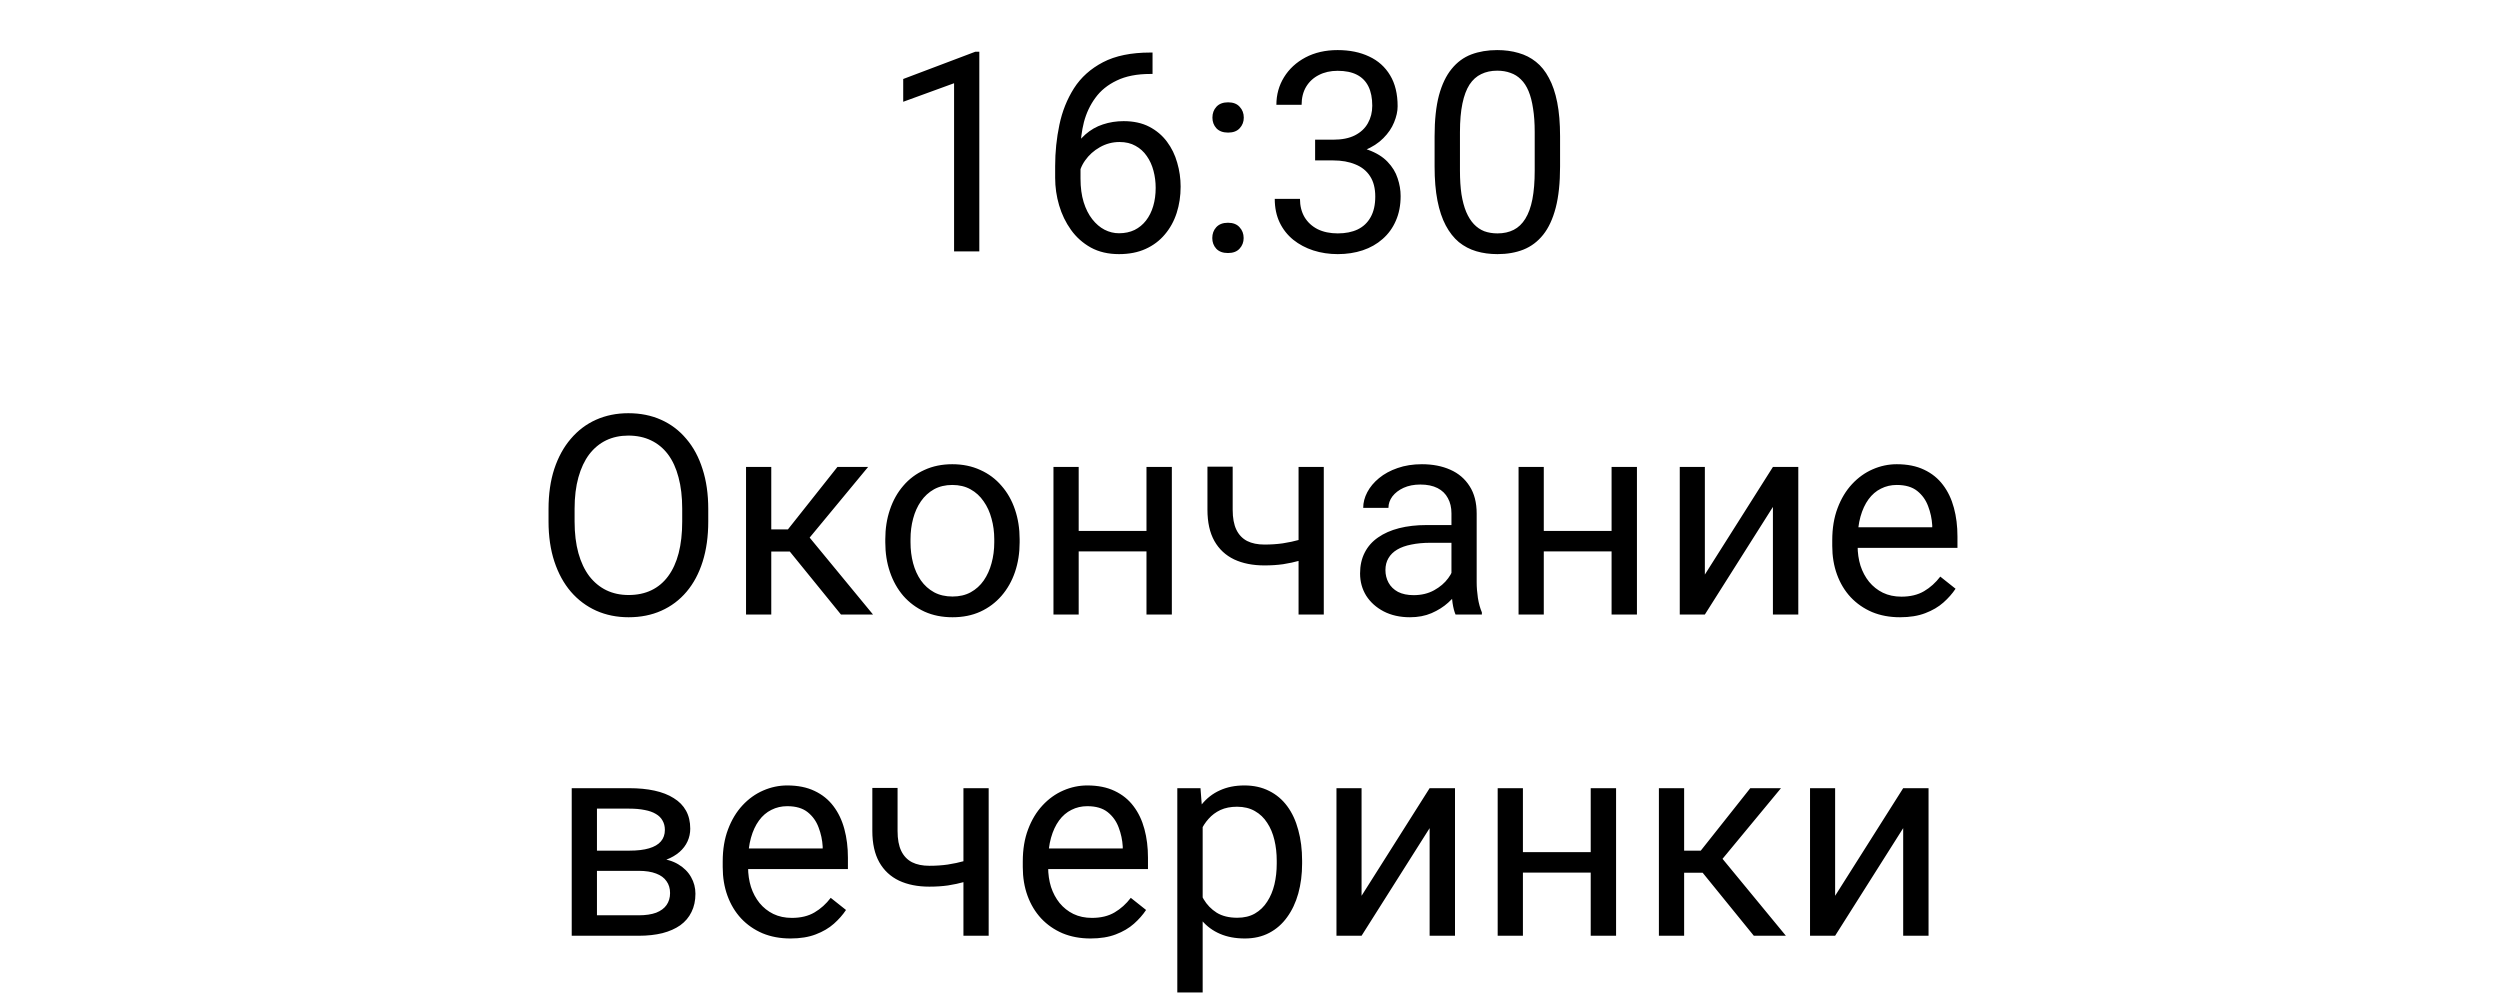
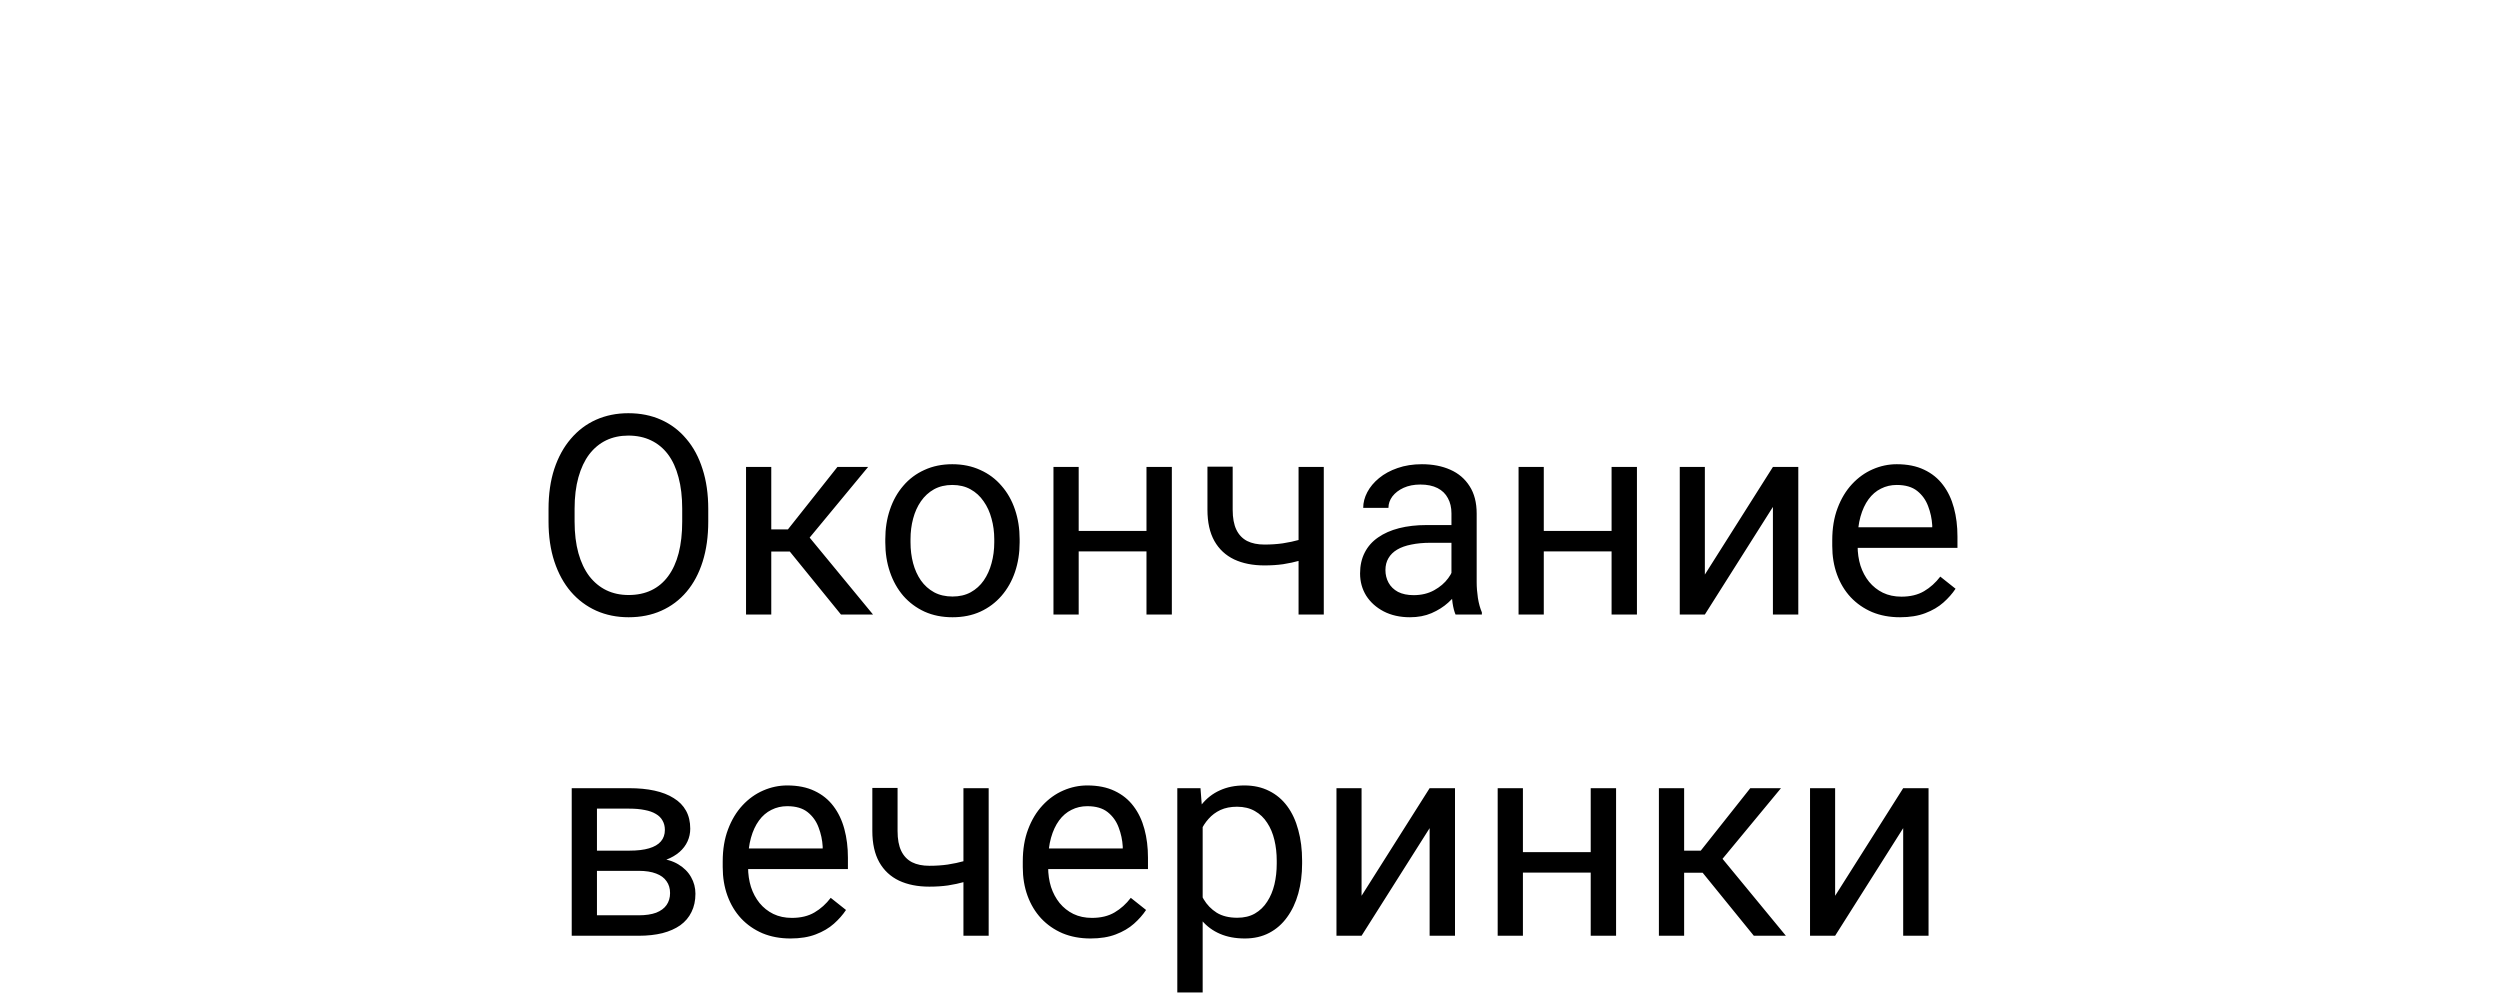
<svg xmlns="http://www.w3.org/2000/svg" width="179" height="72" viewBox="0 0 179 72" fill="none">
-   <path d="M70.119 3.703V18H68.312V5.959L64.67 7.287V5.656L69.836 3.703H70.119ZM82.365 3.762H82.522V5.295H82.365C81.408 5.295 80.607 5.451 79.963 5.764C79.318 6.07 78.807 6.483 78.43 7.004C78.052 7.518 77.779 8.098 77.609 8.742C77.447 9.387 77.365 10.041 77.365 10.705V12.795C77.365 13.426 77.44 13.986 77.59 14.475C77.74 14.956 77.945 15.363 78.205 15.695C78.466 16.027 78.758 16.278 79.084 16.447C79.416 16.616 79.761 16.701 80.119 16.701C80.536 16.701 80.907 16.623 81.232 16.467C81.558 16.304 81.831 16.079 82.053 15.793C82.281 15.5 82.453 15.155 82.57 14.758C82.688 14.361 82.746 13.925 82.746 13.449C82.746 13.026 82.694 12.619 82.59 12.229C82.486 11.831 82.326 11.48 82.111 11.174C81.897 10.861 81.626 10.617 81.301 10.441C80.982 10.259 80.601 10.168 80.158 10.168C79.657 10.168 79.188 10.292 78.752 10.539C78.322 10.78 77.967 11.099 77.688 11.496C77.414 11.887 77.258 12.313 77.219 12.775L76.262 12.766C76.353 12.037 76.522 11.415 76.769 10.9C77.023 10.38 77.336 9.956 77.707 9.631C78.085 9.299 78.505 9.058 78.967 8.908C79.436 8.752 79.93 8.674 80.451 8.674C81.161 8.674 81.773 8.807 82.287 9.074C82.801 9.341 83.225 9.699 83.557 10.148C83.889 10.591 84.133 11.092 84.289 11.652C84.452 12.206 84.533 12.775 84.533 13.361C84.533 14.032 84.439 14.66 84.25 15.246C84.061 15.832 83.778 16.346 83.4 16.789C83.029 17.232 82.57 17.577 82.023 17.824C81.477 18.072 80.842 18.195 80.119 18.195C79.351 18.195 78.68 18.039 78.107 17.727C77.534 17.408 77.059 16.984 76.682 16.457C76.304 15.93 76.021 15.344 75.832 14.699C75.643 14.055 75.549 13.4 75.549 12.736V11.887C75.549 10.884 75.65 9.901 75.852 8.938C76.053 7.974 76.402 7.102 76.897 6.32C77.398 5.539 78.091 4.917 78.977 4.455C79.862 3.993 80.992 3.762 82.365 3.762ZM86.799 17.043C86.799 16.737 86.893 16.48 87.082 16.271C87.277 16.057 87.557 15.949 87.922 15.949C88.287 15.949 88.563 16.057 88.752 16.271C88.947 16.48 89.045 16.737 89.045 17.043C89.045 17.342 88.947 17.596 88.752 17.805C88.563 18.013 88.287 18.117 87.922 18.117C87.557 18.117 87.277 18.013 87.082 17.805C86.893 17.596 86.799 17.342 86.799 17.043ZM86.809 8.42C86.809 8.114 86.903 7.857 87.092 7.648C87.287 7.434 87.567 7.326 87.932 7.326C88.296 7.326 88.573 7.434 88.762 7.648C88.957 7.857 89.055 8.114 89.055 8.42C89.055 8.719 88.957 8.973 88.762 9.182C88.573 9.39 88.296 9.494 87.932 9.494C87.567 9.494 87.287 9.39 87.092 9.182C86.903 8.973 86.809 8.719 86.809 8.42ZM94.162 10.002H95.451C96.083 10.002 96.603 9.898 97.014 9.689C97.43 9.475 97.74 9.185 97.941 8.82C98.15 8.449 98.254 8.033 98.254 7.57C98.254 7.023 98.163 6.564 97.981 6.193C97.798 5.822 97.525 5.542 97.16 5.354C96.796 5.165 96.333 5.07 95.773 5.07C95.266 5.07 94.816 5.171 94.426 5.373C94.042 5.568 93.739 5.848 93.518 6.213C93.303 6.577 93.195 7.007 93.195 7.502H91.389C91.389 6.779 91.571 6.122 91.936 5.529C92.3 4.937 92.811 4.465 93.469 4.113C94.133 3.762 94.901 3.586 95.773 3.586C96.633 3.586 97.385 3.739 98.029 4.045C98.674 4.344 99.175 4.794 99.533 5.393C99.891 5.985 100.07 6.724 100.07 7.609C100.07 7.967 99.986 8.352 99.816 8.762C99.654 9.165 99.397 9.543 99.045 9.895C98.7 10.246 98.251 10.536 97.697 10.764C97.144 10.985 96.48 11.096 95.705 11.096H94.162V10.002ZM94.162 11.486V10.402H95.705C96.61 10.402 97.359 10.51 97.951 10.725C98.544 10.94 99.009 11.226 99.348 11.584C99.693 11.942 99.934 12.336 100.07 12.766C100.214 13.189 100.285 13.612 100.285 14.035C100.285 14.699 100.171 15.288 99.943 15.803C99.722 16.317 99.406 16.753 98.996 17.111C98.592 17.469 98.117 17.74 97.57 17.922C97.023 18.104 96.428 18.195 95.783 18.195C95.165 18.195 94.582 18.107 94.035 17.932C93.495 17.756 93.016 17.502 92.6 17.17C92.183 16.831 91.857 16.418 91.623 15.93C91.389 15.435 91.272 14.872 91.272 14.24H93.078C93.078 14.735 93.186 15.168 93.4 15.539C93.622 15.91 93.934 16.2 94.338 16.408C94.748 16.61 95.23 16.711 95.783 16.711C96.337 16.711 96.812 16.616 97.209 16.428C97.613 16.232 97.922 15.94 98.137 15.549C98.358 15.158 98.469 14.667 98.469 14.074C98.469 13.482 98.345 12.997 98.098 12.619C97.85 12.235 97.499 11.952 97.043 11.77C96.594 11.581 96.063 11.486 95.451 11.486H94.162ZM111.701 9.758V11.926C111.701 13.091 111.597 14.074 111.389 14.875C111.18 15.676 110.881 16.32 110.49 16.809C110.1 17.297 109.628 17.652 109.074 17.873C108.527 18.088 107.909 18.195 107.219 18.195C106.672 18.195 106.167 18.127 105.705 17.99C105.243 17.854 104.826 17.635 104.455 17.336C104.09 17.03 103.778 16.633 103.518 16.145C103.257 15.656 103.059 15.064 102.922 14.367C102.785 13.671 102.717 12.857 102.717 11.926V9.758C102.717 8.592 102.821 7.616 103.029 6.828C103.244 6.04 103.547 5.409 103.938 4.934C104.328 4.452 104.797 4.107 105.344 3.898C105.897 3.69 106.516 3.586 107.199 3.586C107.753 3.586 108.26 3.654 108.723 3.791C109.191 3.921 109.608 4.133 109.973 4.426C110.337 4.712 110.646 5.096 110.9 5.578C111.161 6.053 111.359 6.636 111.496 7.326C111.633 8.016 111.701 8.827 111.701 9.758ZM109.885 12.219V9.455C109.885 8.817 109.846 8.257 109.768 7.775C109.696 7.287 109.589 6.87 109.445 6.525C109.302 6.18 109.12 5.9 108.898 5.686C108.684 5.471 108.433 5.314 108.146 5.217C107.867 5.113 107.551 5.061 107.199 5.061C106.77 5.061 106.389 5.142 106.057 5.305C105.725 5.461 105.445 5.712 105.217 6.057C104.995 6.402 104.826 6.854 104.709 7.414C104.592 7.974 104.533 8.654 104.533 9.455V12.219C104.533 12.857 104.569 13.42 104.641 13.908C104.719 14.396 104.833 14.82 104.982 15.178C105.132 15.529 105.314 15.819 105.529 16.047C105.744 16.275 105.992 16.444 106.271 16.555C106.558 16.659 106.874 16.711 107.219 16.711C107.661 16.711 108.049 16.626 108.381 16.457C108.713 16.288 108.99 16.024 109.211 15.666C109.439 15.301 109.608 14.836 109.719 14.27C109.829 13.697 109.885 13.013 109.885 12.219Z" fill="black" />
  <path d="M50.711 36.441V37.34C50.711 38.408 50.578 39.365 50.31 40.211C50.044 41.057 49.66 41.777 49.158 42.369C48.657 42.962 48.055 43.414 47.352 43.727C46.655 44.039 45.874 44.195 45.008 44.195C44.168 44.195 43.397 44.039 42.693 43.727C41.997 43.414 41.391 42.962 40.877 42.369C40.369 41.777 39.975 41.057 39.695 40.211C39.415 39.365 39.275 38.408 39.275 37.34V36.441C39.275 35.374 39.412 34.42 39.685 33.58C39.965 32.734 40.359 32.014 40.867 31.422C41.375 30.823 41.977 30.367 42.674 30.055C43.377 29.742 44.148 29.586 44.988 29.586C45.854 29.586 46.635 29.742 47.332 30.055C48.035 30.367 48.637 30.823 49.139 31.422C49.647 32.014 50.034 32.734 50.301 33.58C50.574 34.42 50.711 35.374 50.711 36.441ZM48.846 37.34V36.422C48.846 35.575 48.758 34.827 48.582 34.176C48.413 33.525 48.162 32.978 47.83 32.535C47.498 32.092 47.091 31.757 46.609 31.529C46.134 31.301 45.594 31.188 44.988 31.188C44.402 31.188 43.872 31.301 43.397 31.529C42.928 31.757 42.524 32.092 42.185 32.535C41.853 32.978 41.596 33.525 41.414 34.176C41.232 34.827 41.141 35.575 41.141 36.422V37.34C41.141 38.193 41.232 38.948 41.414 39.605C41.596 40.257 41.857 40.807 42.195 41.256C42.54 41.699 42.947 42.034 43.416 42.262C43.891 42.49 44.422 42.603 45.008 42.603C45.62 42.603 46.163 42.49 46.639 42.262C47.114 42.034 47.514 41.699 47.84 41.256C48.172 40.807 48.422 40.257 48.592 39.605C48.761 38.948 48.846 38.193 48.846 37.34ZM55.223 33.434V44H53.416V33.434H55.223ZM62.156 33.434L57.147 39.488H54.617L54.344 37.906H56.414L59.959 33.434H62.156ZM60.213 44L56.326 39.215L57.488 37.906L62.508 44H60.213ZM63.387 38.834V38.609C63.387 37.848 63.497 37.141 63.719 36.49C63.94 35.833 64.259 35.263 64.676 34.781C65.092 34.293 65.597 33.915 66.189 33.648C66.782 33.375 67.446 33.238 68.182 33.238C68.924 33.238 69.591 33.375 70.184 33.648C70.783 33.915 71.29 34.293 71.707 34.781C72.13 35.263 72.453 35.833 72.674 36.49C72.895 37.141 73.006 37.848 73.006 38.609V38.834C73.006 39.596 72.895 40.302 72.674 40.953C72.453 41.604 72.13 42.174 71.707 42.662C71.29 43.144 70.786 43.522 70.193 43.795C69.607 44.062 68.943 44.195 68.201 44.195C67.459 44.195 66.792 44.062 66.199 43.795C65.607 43.522 65.099 43.144 64.676 42.662C64.259 42.174 63.94 41.604 63.719 40.953C63.497 40.302 63.387 39.596 63.387 38.834ZM65.193 38.609V38.834C65.193 39.361 65.255 39.859 65.379 40.328C65.503 40.79 65.688 41.2 65.936 41.559C66.189 41.917 66.505 42.2 66.883 42.408C67.26 42.61 67.7 42.711 68.201 42.711C68.696 42.711 69.129 42.61 69.5 42.408C69.878 42.2 70.19 41.917 70.438 41.559C70.685 41.2 70.87 40.79 70.994 40.328C71.124 39.859 71.189 39.361 71.189 38.834V38.609C71.189 38.089 71.124 37.597 70.994 37.135C70.87 36.666 70.682 36.253 70.428 35.895C70.18 35.53 69.868 35.243 69.49 35.035C69.119 34.827 68.683 34.723 68.182 34.723C67.687 34.723 67.251 34.827 66.873 35.035C66.502 35.243 66.189 35.53 65.936 35.895C65.688 36.253 65.503 36.666 65.379 37.135C65.255 37.597 65.193 38.089 65.193 38.609ZM82.439 38.014V39.478H76.853V38.014H82.439ZM77.234 33.434V44H75.428V33.434H77.234ZM83.904 33.434V44H82.088V33.434H83.904ZM94.783 33.434V44H92.977V33.434H94.783ZM94.168 38.287V39.772C93.803 39.908 93.432 40.032 93.055 40.143C92.684 40.247 92.29 40.331 91.873 40.397C91.463 40.455 91.017 40.484 90.535 40.484C89.702 40.484 88.979 40.341 88.367 40.055C87.755 39.762 87.283 39.322 86.951 38.736C86.619 38.144 86.453 37.398 86.453 36.5V33.414H88.26V36.5C88.26 37.086 88.348 37.561 88.523 37.926C88.699 38.29 88.956 38.56 89.295 38.736C89.633 38.906 90.047 38.99 90.535 38.99C91.004 38.99 91.443 38.961 91.853 38.902C92.27 38.837 92.667 38.753 93.045 38.648C93.429 38.544 93.803 38.424 94.168 38.287ZM103.924 42.193V36.754C103.924 36.337 103.839 35.976 103.67 35.67C103.507 35.357 103.26 35.117 102.928 34.947C102.596 34.778 102.186 34.693 101.697 34.693C101.242 34.693 100.841 34.772 100.496 34.928C100.158 35.084 99.891 35.289 99.695 35.543C99.507 35.797 99.412 36.07 99.412 36.363H97.606C97.606 35.986 97.703 35.611 97.898 35.24C98.094 34.869 98.374 34.534 98.738 34.234C99.109 33.928 99.552 33.688 100.066 33.512C100.587 33.329 101.167 33.238 101.805 33.238C102.573 33.238 103.25 33.368 103.836 33.629C104.428 33.889 104.891 34.283 105.223 34.81C105.561 35.331 105.73 35.986 105.73 36.773V41.695C105.73 42.047 105.76 42.421 105.818 42.818C105.883 43.215 105.978 43.557 106.102 43.844V44H104.217C104.126 43.792 104.054 43.515 104.002 43.17C103.95 42.818 103.924 42.493 103.924 42.193ZM104.236 37.594L104.256 38.863H102.43C101.915 38.863 101.456 38.906 101.053 38.99C100.649 39.068 100.311 39.189 100.037 39.352C99.764 39.514 99.555 39.719 99.412 39.967C99.269 40.208 99.197 40.491 99.197 40.816C99.197 41.148 99.272 41.451 99.422 41.725C99.572 41.998 99.796 42.216 100.096 42.379C100.402 42.535 100.776 42.613 101.219 42.613C101.772 42.613 102.26 42.496 102.684 42.262C103.107 42.027 103.442 41.741 103.689 41.402C103.943 41.064 104.08 40.735 104.1 40.416L104.871 41.285C104.826 41.559 104.702 41.861 104.5 42.193C104.298 42.525 104.028 42.844 103.689 43.15C103.357 43.45 102.96 43.7 102.498 43.902C102.042 44.098 101.528 44.195 100.955 44.195C100.239 44.195 99.611 44.055 99.07 43.775C98.537 43.495 98.12 43.121 97.82 42.652C97.527 42.177 97.381 41.647 97.381 41.06C97.381 40.494 97.492 39.996 97.713 39.566C97.934 39.13 98.253 38.769 98.67 38.482C99.087 38.19 99.588 37.968 100.174 37.818C100.76 37.669 101.414 37.594 102.137 37.594H104.236ZM115.74 38.014V39.478H110.154V38.014H115.74ZM110.535 33.434V44H108.729V33.434H110.535ZM117.205 33.434V44H115.389V33.434H117.205ZM122.068 41.139L126.941 33.434H128.758V44H126.941V36.295L122.068 44H120.271V33.434H122.068V41.139ZM136.043 44.195C135.307 44.195 134.64 44.072 134.041 43.824C133.449 43.57 132.938 43.215 132.508 42.76C132.085 42.304 131.759 41.764 131.531 41.139C131.303 40.514 131.189 39.83 131.189 39.088V38.678C131.189 37.818 131.316 37.053 131.57 36.383C131.824 35.706 132.169 35.133 132.605 34.664C133.042 34.195 133.536 33.84 134.09 33.6C134.643 33.359 135.216 33.238 135.809 33.238C136.564 33.238 137.215 33.368 137.762 33.629C138.315 33.889 138.768 34.254 139.119 34.723C139.471 35.185 139.731 35.732 139.9 36.363C140.07 36.988 140.154 37.672 140.154 38.414V39.225H132.264V37.75H138.348V37.613C138.322 37.145 138.224 36.689 138.055 36.246C137.892 35.803 137.632 35.439 137.273 35.152C136.915 34.866 136.427 34.723 135.809 34.723C135.398 34.723 135.021 34.81 134.676 34.986C134.331 35.156 134.035 35.41 133.787 35.748C133.54 36.087 133.348 36.5 133.211 36.988C133.074 37.477 133.006 38.04 133.006 38.678V39.088C133.006 39.589 133.074 40.061 133.211 40.504C133.354 40.94 133.559 41.324 133.826 41.656C134.1 41.988 134.428 42.249 134.812 42.438C135.203 42.626 135.646 42.721 136.141 42.721C136.779 42.721 137.319 42.59 137.762 42.33C138.204 42.07 138.592 41.721 138.924 41.285L140.018 42.154C139.79 42.499 139.5 42.828 139.148 43.141C138.797 43.453 138.364 43.707 137.85 43.902C137.342 44.098 136.74 44.195 136.043 44.195ZM45.73 62.352H42.264L42.244 60.906H45.076C45.636 60.906 46.102 60.851 46.473 60.74C46.85 60.63 47.133 60.464 47.322 60.242C47.511 60.021 47.605 59.747 47.605 59.422C47.605 59.168 47.55 58.947 47.44 58.758C47.335 58.562 47.176 58.403 46.961 58.279C46.746 58.149 46.479 58.055 46.16 57.996C45.848 57.931 45.48 57.898 45.057 57.898H42.742V67H40.935V56.434H45.057C45.727 56.434 46.329 56.492 46.863 56.609C47.404 56.727 47.863 56.906 48.24 57.147C48.624 57.381 48.917 57.68 49.119 58.045C49.321 58.41 49.422 58.839 49.422 59.334C49.422 59.653 49.357 59.956 49.227 60.242C49.096 60.529 48.904 60.783 48.65 61.004C48.397 61.225 48.084 61.408 47.713 61.551C47.342 61.688 46.915 61.775 46.434 61.815L45.73 62.352ZM45.73 67H41.609L42.508 65.535H45.73C46.232 65.535 46.648 65.473 46.98 65.35C47.312 65.219 47.56 65.037 47.723 64.803C47.892 64.562 47.977 64.275 47.977 63.943C47.977 63.611 47.892 63.328 47.723 63.094C47.56 62.853 47.312 62.671 46.98 62.547C46.648 62.417 46.232 62.352 45.73 62.352H42.986L43.006 60.906H46.434L47.088 61.453C47.667 61.499 48.159 61.642 48.562 61.883C48.966 62.124 49.272 62.43 49.48 62.801C49.689 63.165 49.793 63.562 49.793 63.992C49.793 64.487 49.699 64.923 49.51 65.301C49.328 65.678 49.06 65.994 48.709 66.248C48.357 66.495 47.931 66.684 47.43 66.814C46.928 66.938 46.362 67 45.73 67ZM56.6 67.195C55.864 67.195 55.197 67.072 54.598 66.824C54.005 66.57 53.494 66.216 53.065 65.76C52.641 65.304 52.316 64.764 52.088 64.139C51.86 63.514 51.746 62.83 51.746 62.088V61.678C51.746 60.818 51.873 60.053 52.127 59.383C52.381 58.706 52.726 58.133 53.162 57.664C53.598 57.195 54.093 56.84 54.647 56.6C55.2 56.359 55.773 56.238 56.365 56.238C57.12 56.238 57.772 56.368 58.318 56.629C58.872 56.889 59.324 57.254 59.676 57.723C60.027 58.185 60.288 58.732 60.457 59.363C60.626 59.988 60.711 60.672 60.711 61.414V62.225H52.82V60.75H58.904V60.613C58.878 60.145 58.781 59.689 58.611 59.246C58.449 58.803 58.188 58.439 57.83 58.152C57.472 57.866 56.984 57.723 56.365 57.723C55.955 57.723 55.578 57.81 55.232 57.986C54.887 58.156 54.591 58.41 54.344 58.748C54.096 59.087 53.904 59.5 53.768 59.988C53.631 60.477 53.562 61.04 53.562 61.678V62.088C53.562 62.589 53.631 63.061 53.768 63.504C53.911 63.94 54.116 64.324 54.383 64.656C54.656 64.988 54.985 65.249 55.369 65.438C55.76 65.626 56.203 65.721 56.697 65.721C57.335 65.721 57.876 65.591 58.318 65.33C58.761 65.07 59.148 64.721 59.48 64.285L60.574 65.154C60.346 65.499 60.057 65.828 59.705 66.141C59.353 66.453 58.921 66.707 58.406 66.902C57.898 67.098 57.296 67.195 56.6 67.195ZM70.789 56.434V67H68.982V56.434H70.789ZM70.174 61.287V62.772C69.809 62.908 69.438 63.032 69.061 63.143C68.689 63.247 68.296 63.331 67.879 63.397C67.469 63.455 67.023 63.484 66.541 63.484C65.708 63.484 64.985 63.341 64.373 63.055C63.761 62.762 63.289 62.322 62.957 61.736C62.625 61.144 62.459 60.398 62.459 59.5V56.414H64.266V59.5C64.266 60.086 64.353 60.561 64.529 60.926C64.705 61.29 64.962 61.56 65.301 61.736C65.639 61.906 66.053 61.99 66.541 61.99C67.01 61.99 67.449 61.961 67.859 61.902C68.276 61.837 68.673 61.753 69.051 61.648C69.435 61.544 69.809 61.424 70.174 61.287ZM78.084 67.195C77.348 67.195 76.681 67.072 76.082 66.824C75.49 66.57 74.978 66.216 74.549 65.76C74.126 65.304 73.8 64.764 73.572 64.139C73.344 63.514 73.231 62.83 73.231 62.088V61.678C73.231 60.818 73.357 60.053 73.611 59.383C73.865 58.706 74.21 58.133 74.647 57.664C75.083 57.195 75.578 56.84 76.131 56.6C76.684 56.359 77.257 56.238 77.85 56.238C78.605 56.238 79.256 56.368 79.803 56.629C80.356 56.889 80.809 57.254 81.16 57.723C81.512 58.185 81.772 58.732 81.941 59.363C82.111 59.988 82.195 60.672 82.195 61.414V62.225H74.305V60.75H80.389V60.613C80.363 60.145 80.265 59.689 80.096 59.246C79.933 58.803 79.672 58.439 79.314 58.152C78.956 57.866 78.468 57.723 77.85 57.723C77.439 57.723 77.062 57.81 76.717 57.986C76.372 58.156 76.076 58.41 75.828 58.748C75.581 59.087 75.389 59.5 75.252 59.988C75.115 60.477 75.047 61.04 75.047 61.678V62.088C75.047 62.589 75.115 63.061 75.252 63.504C75.395 63.94 75.6 64.324 75.867 64.656C76.141 64.988 76.469 65.249 76.853 65.438C77.244 65.626 77.687 65.721 78.182 65.721C78.82 65.721 79.36 65.591 79.803 65.33C80.245 65.07 80.633 64.721 80.965 64.285L82.059 65.154C81.831 65.499 81.541 65.828 81.189 66.141C80.838 66.453 80.405 66.707 79.891 66.902C79.383 67.098 78.781 67.195 78.084 67.195ZM86.111 58.465V71.062H84.295V56.434H85.955L86.111 58.465ZM93.231 61.629V61.834C93.231 62.602 93.139 63.315 92.957 63.973C92.775 64.624 92.508 65.19 92.156 65.672C91.811 66.154 91.385 66.528 90.877 66.795C90.369 67.062 89.787 67.195 89.129 67.195C88.458 67.195 87.866 67.085 87.352 66.863C86.837 66.642 86.401 66.32 86.043 65.897C85.685 65.473 85.398 64.966 85.184 64.373C84.975 63.781 84.832 63.113 84.754 62.371V61.277C84.832 60.496 84.978 59.796 85.193 59.178C85.408 58.559 85.691 58.032 86.043 57.596C86.401 57.153 86.834 56.818 87.342 56.59C87.85 56.355 88.436 56.238 89.1 56.238C89.764 56.238 90.353 56.368 90.867 56.629C91.382 56.883 91.814 57.247 92.166 57.723C92.518 58.198 92.781 58.768 92.957 59.432C93.139 60.089 93.231 60.822 93.231 61.629ZM91.414 61.834V61.629C91.414 61.102 91.359 60.607 91.248 60.145C91.137 59.676 90.965 59.266 90.731 58.914C90.503 58.556 90.21 58.276 89.852 58.074C89.493 57.866 89.067 57.762 88.572 57.762C88.117 57.762 87.719 57.84 87.381 57.996C87.049 58.152 86.766 58.364 86.531 58.631C86.297 58.891 86.105 59.191 85.955 59.529C85.812 59.861 85.704 60.206 85.633 60.565V63.094C85.763 63.55 85.945 63.979 86.18 64.383C86.414 64.78 86.727 65.102 87.117 65.35C87.508 65.591 87.999 65.711 88.592 65.711C89.08 65.711 89.5 65.61 89.852 65.408C90.21 65.2 90.503 64.917 90.731 64.559C90.965 64.201 91.137 63.79 91.248 63.328C91.359 62.859 91.414 62.361 91.414 61.834ZM97.488 64.139L102.361 56.434H104.178V67H102.361V59.295L97.488 67H95.691V56.434H97.488V64.139ZM114.246 61.014V62.478H108.66V61.014H114.246ZM109.041 56.434V67H107.234V56.434H109.041ZM115.711 56.434V67H113.895V56.434H115.711ZM120.584 56.434V67H118.777V56.434H120.584ZM127.518 56.434L122.508 62.488H119.979L119.705 60.906H121.775L125.32 56.434H127.518ZM125.574 67L121.688 62.215L122.85 60.906L127.869 67H125.574ZM131.395 64.139L136.268 56.434H138.084V67H136.268V59.295L131.395 67H129.598V56.434H131.395V64.139Z" fill="black" />
</svg>